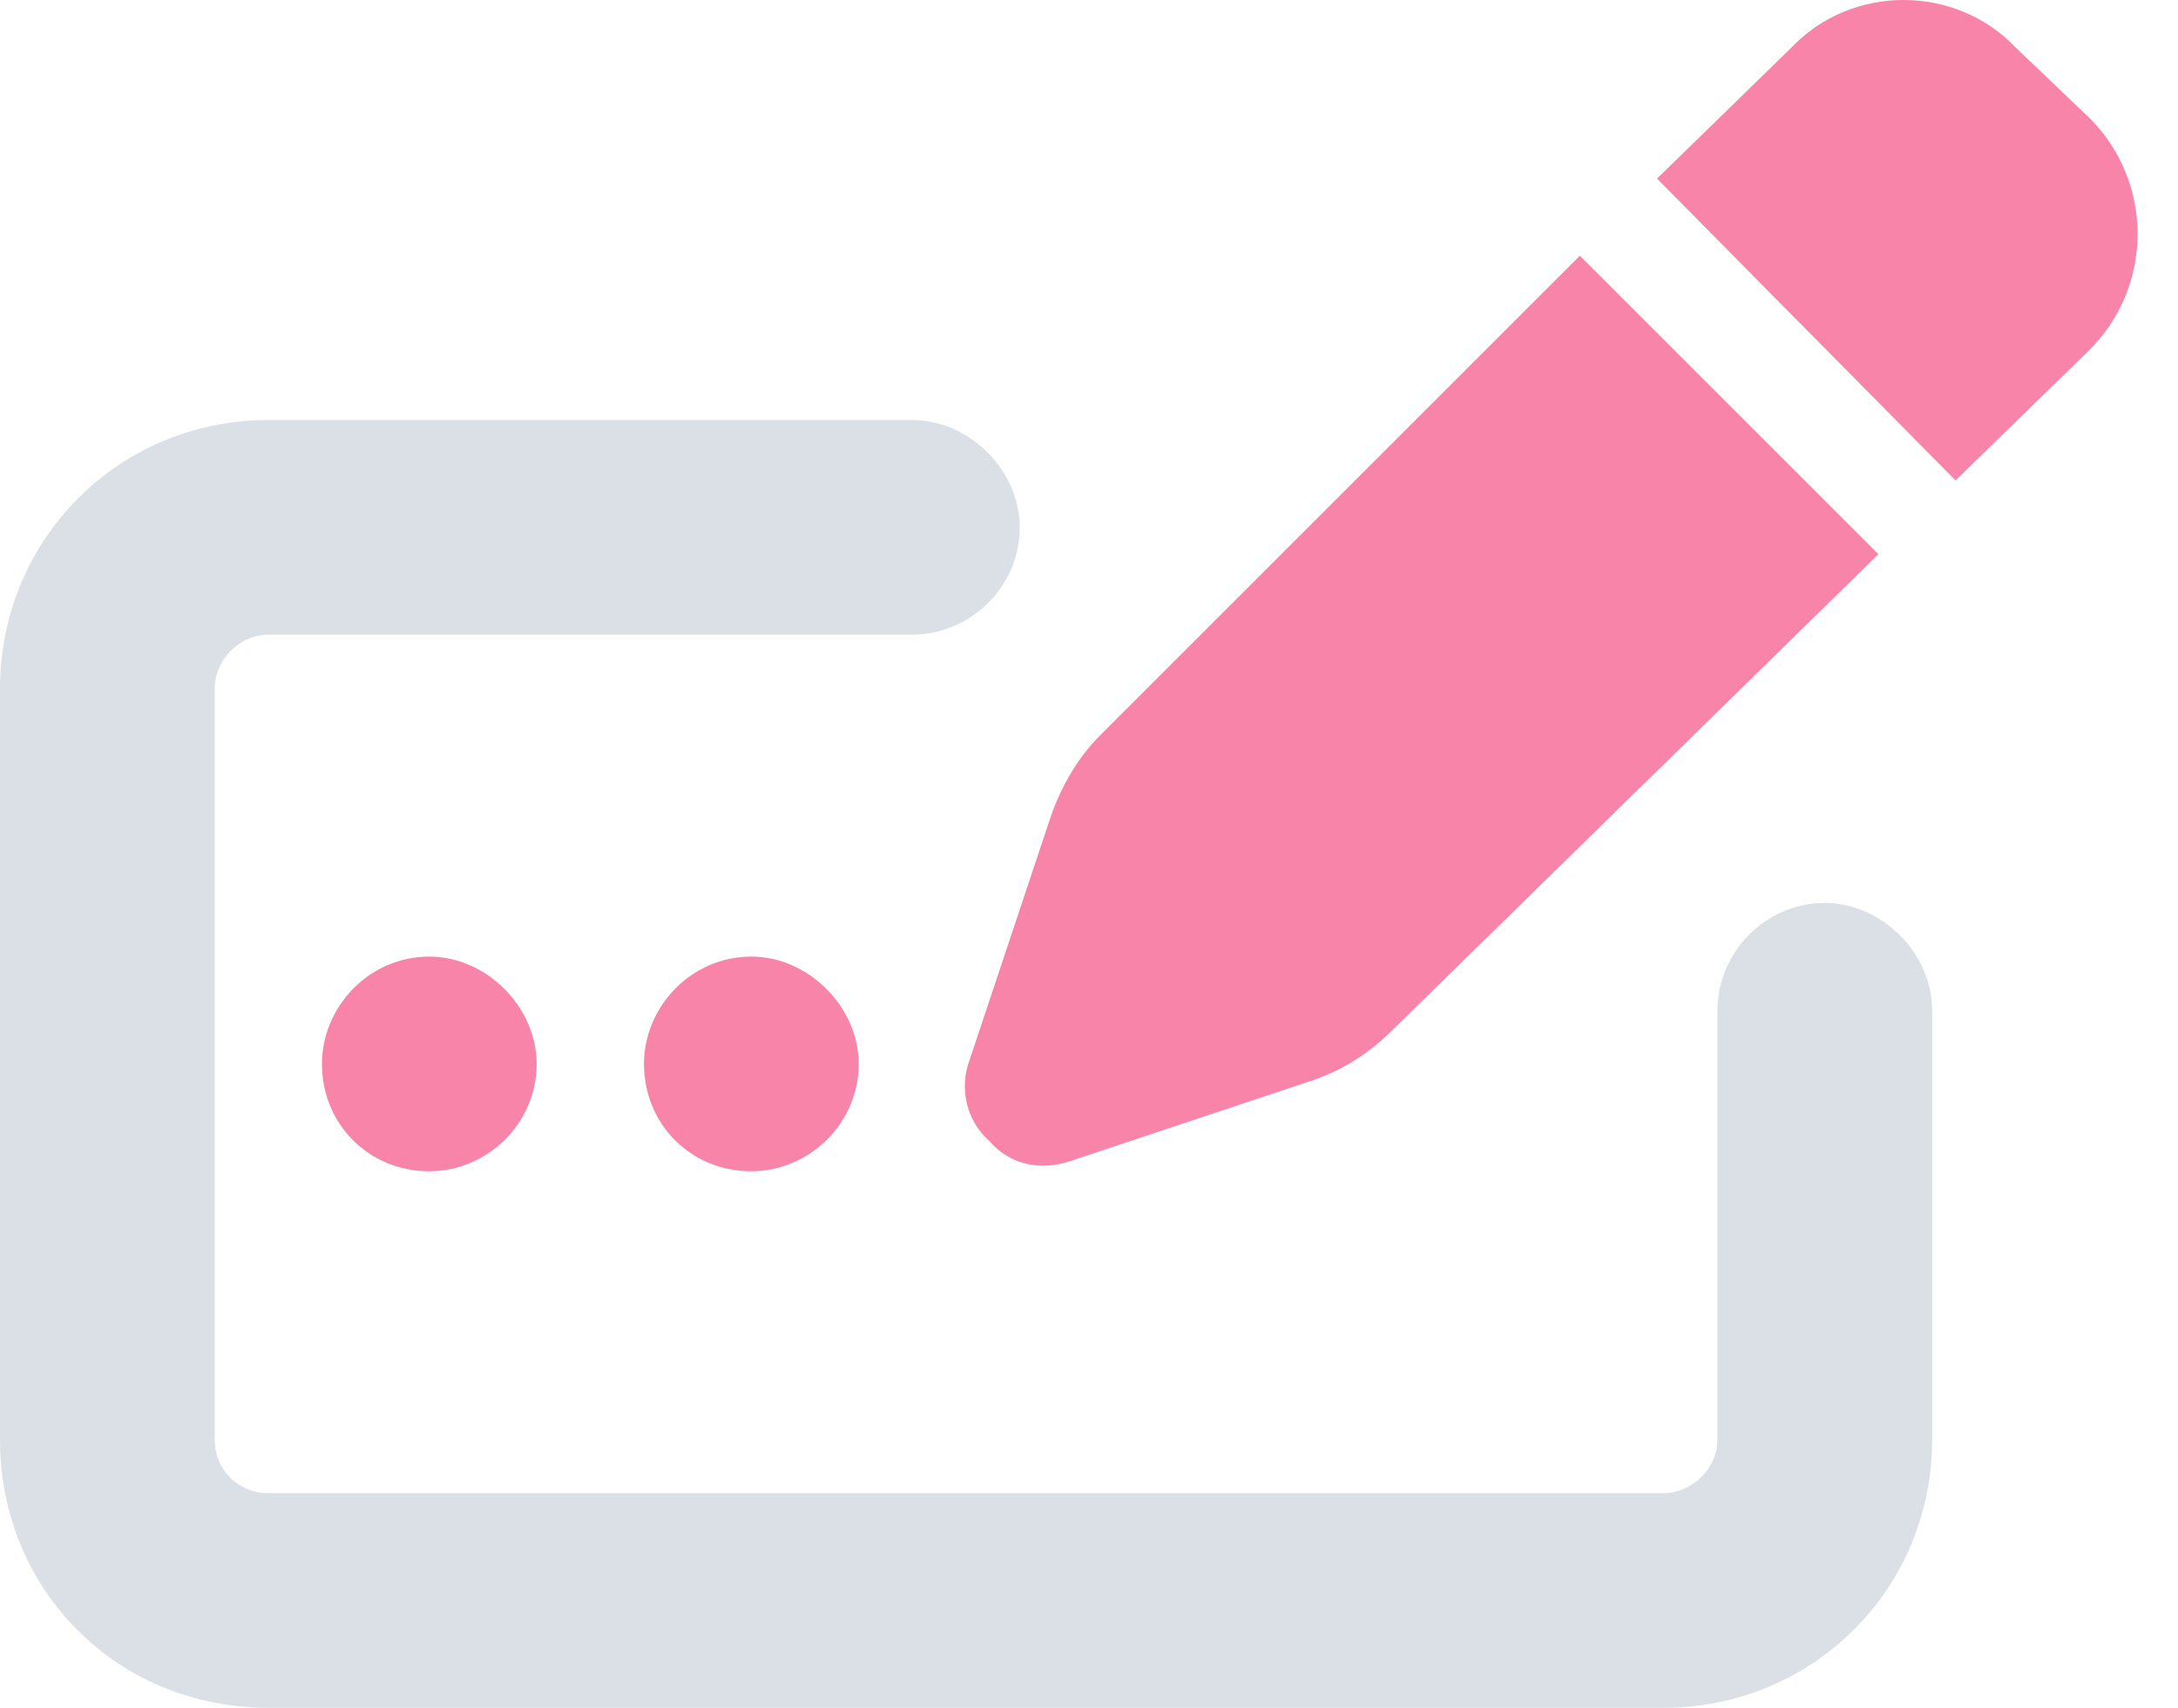
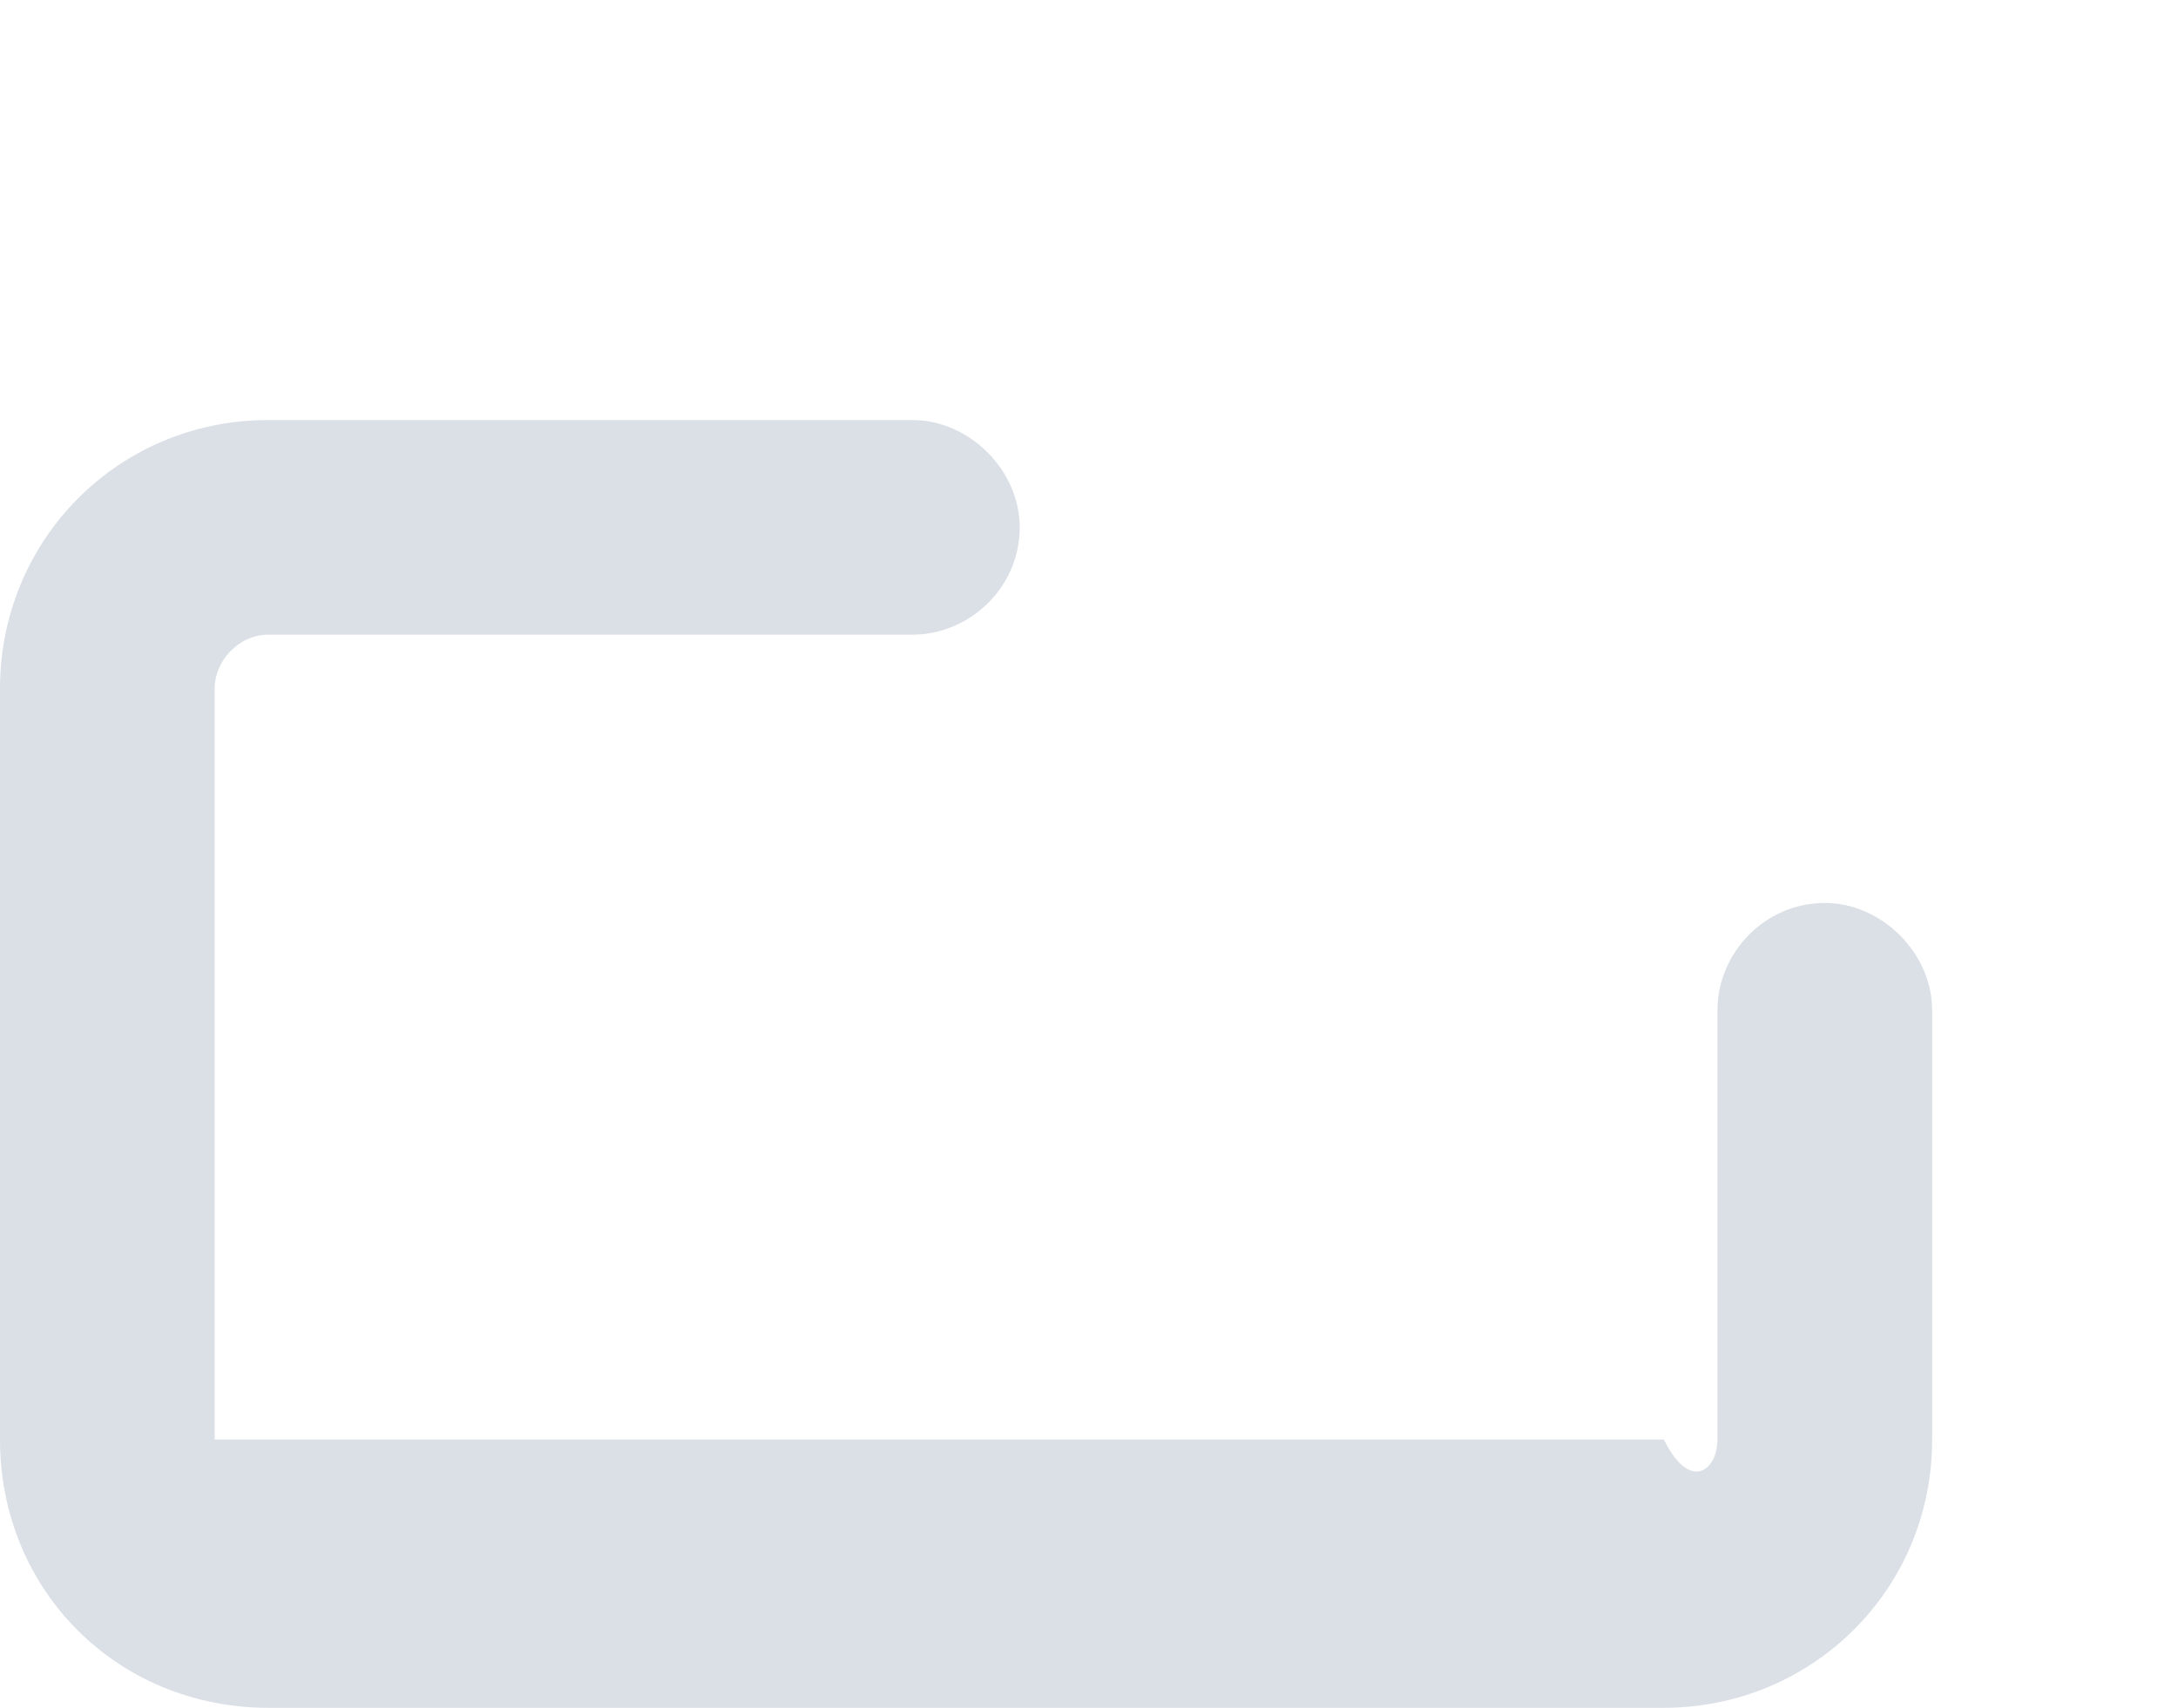
<svg xmlns="http://www.w3.org/2000/svg" width="51" height="40" viewBox="0 0 51 40" fill="none">
-   <path d="M0 16.122C0 12.666 2.749 9.838 6.284 9.838H21.365C22.7 9.838 23.878 11.016 23.878 12.351C23.878 13.765 22.7 14.865 21.365 14.865H6.284C5.577 14.865 5.027 15.493 5.027 16.122V33.716C5.027 34.423 5.577 34.973 6.284 34.973H38.959C39.588 34.973 40.216 34.423 40.216 33.716V23.662C40.216 22.327 41.316 21.149 42.73 21.149C44.065 21.149 45.243 22.327 45.243 23.662V33.716C45.243 37.251 42.415 40 38.959 40H6.284C2.749 40 0 37.251 0 33.716V16.122Z" fill="#DBE0E7" />
-   <path d="M41.943 1.119C43.356 -0.373 45.791 -0.373 47.205 1.119L48.933 2.769C50.426 4.261 50.426 6.696 48.933 8.189L45.791 11.252L38.801 4.183L41.943 1.119ZM43.985 12.98L32.596 24.134C32.046 24.683 31.417 25.076 30.71 25.312L25.055 27.197C24.348 27.433 23.641 27.275 23.17 26.726C22.62 26.254 22.463 25.469 22.699 24.84L24.584 19.185C24.819 18.478 25.212 17.771 25.762 17.221L36.994 5.989L43.985 12.98ZM12.566 24.919C12.566 26.333 11.388 27.433 10.053 27.433C8.639 27.433 7.539 26.333 7.539 24.919C7.539 23.584 8.639 22.405 10.053 22.405C11.388 22.405 12.566 23.584 12.566 24.919ZM15.08 24.919C15.08 23.584 16.179 22.405 17.593 22.405C18.928 22.405 20.107 23.584 20.107 24.919C20.107 26.333 18.928 27.433 17.593 27.433C16.179 27.433 15.08 26.333 15.08 24.919Z" fill="#F884A9" />
+   <path d="M0 16.122C0 12.666 2.749 9.838 6.284 9.838H21.365C22.7 9.838 23.878 11.016 23.878 12.351C23.878 13.765 22.7 14.865 21.365 14.865H6.284C5.577 14.865 5.027 15.493 5.027 16.122V33.716H38.959C39.588 34.973 40.216 34.423 40.216 33.716V23.662C40.216 22.327 41.316 21.149 42.73 21.149C44.065 21.149 45.243 22.327 45.243 23.662V33.716C45.243 37.251 42.415 40 38.959 40H6.284C2.749 40 0 37.251 0 33.716V16.122Z" fill="#DBE0E7" />
</svg>